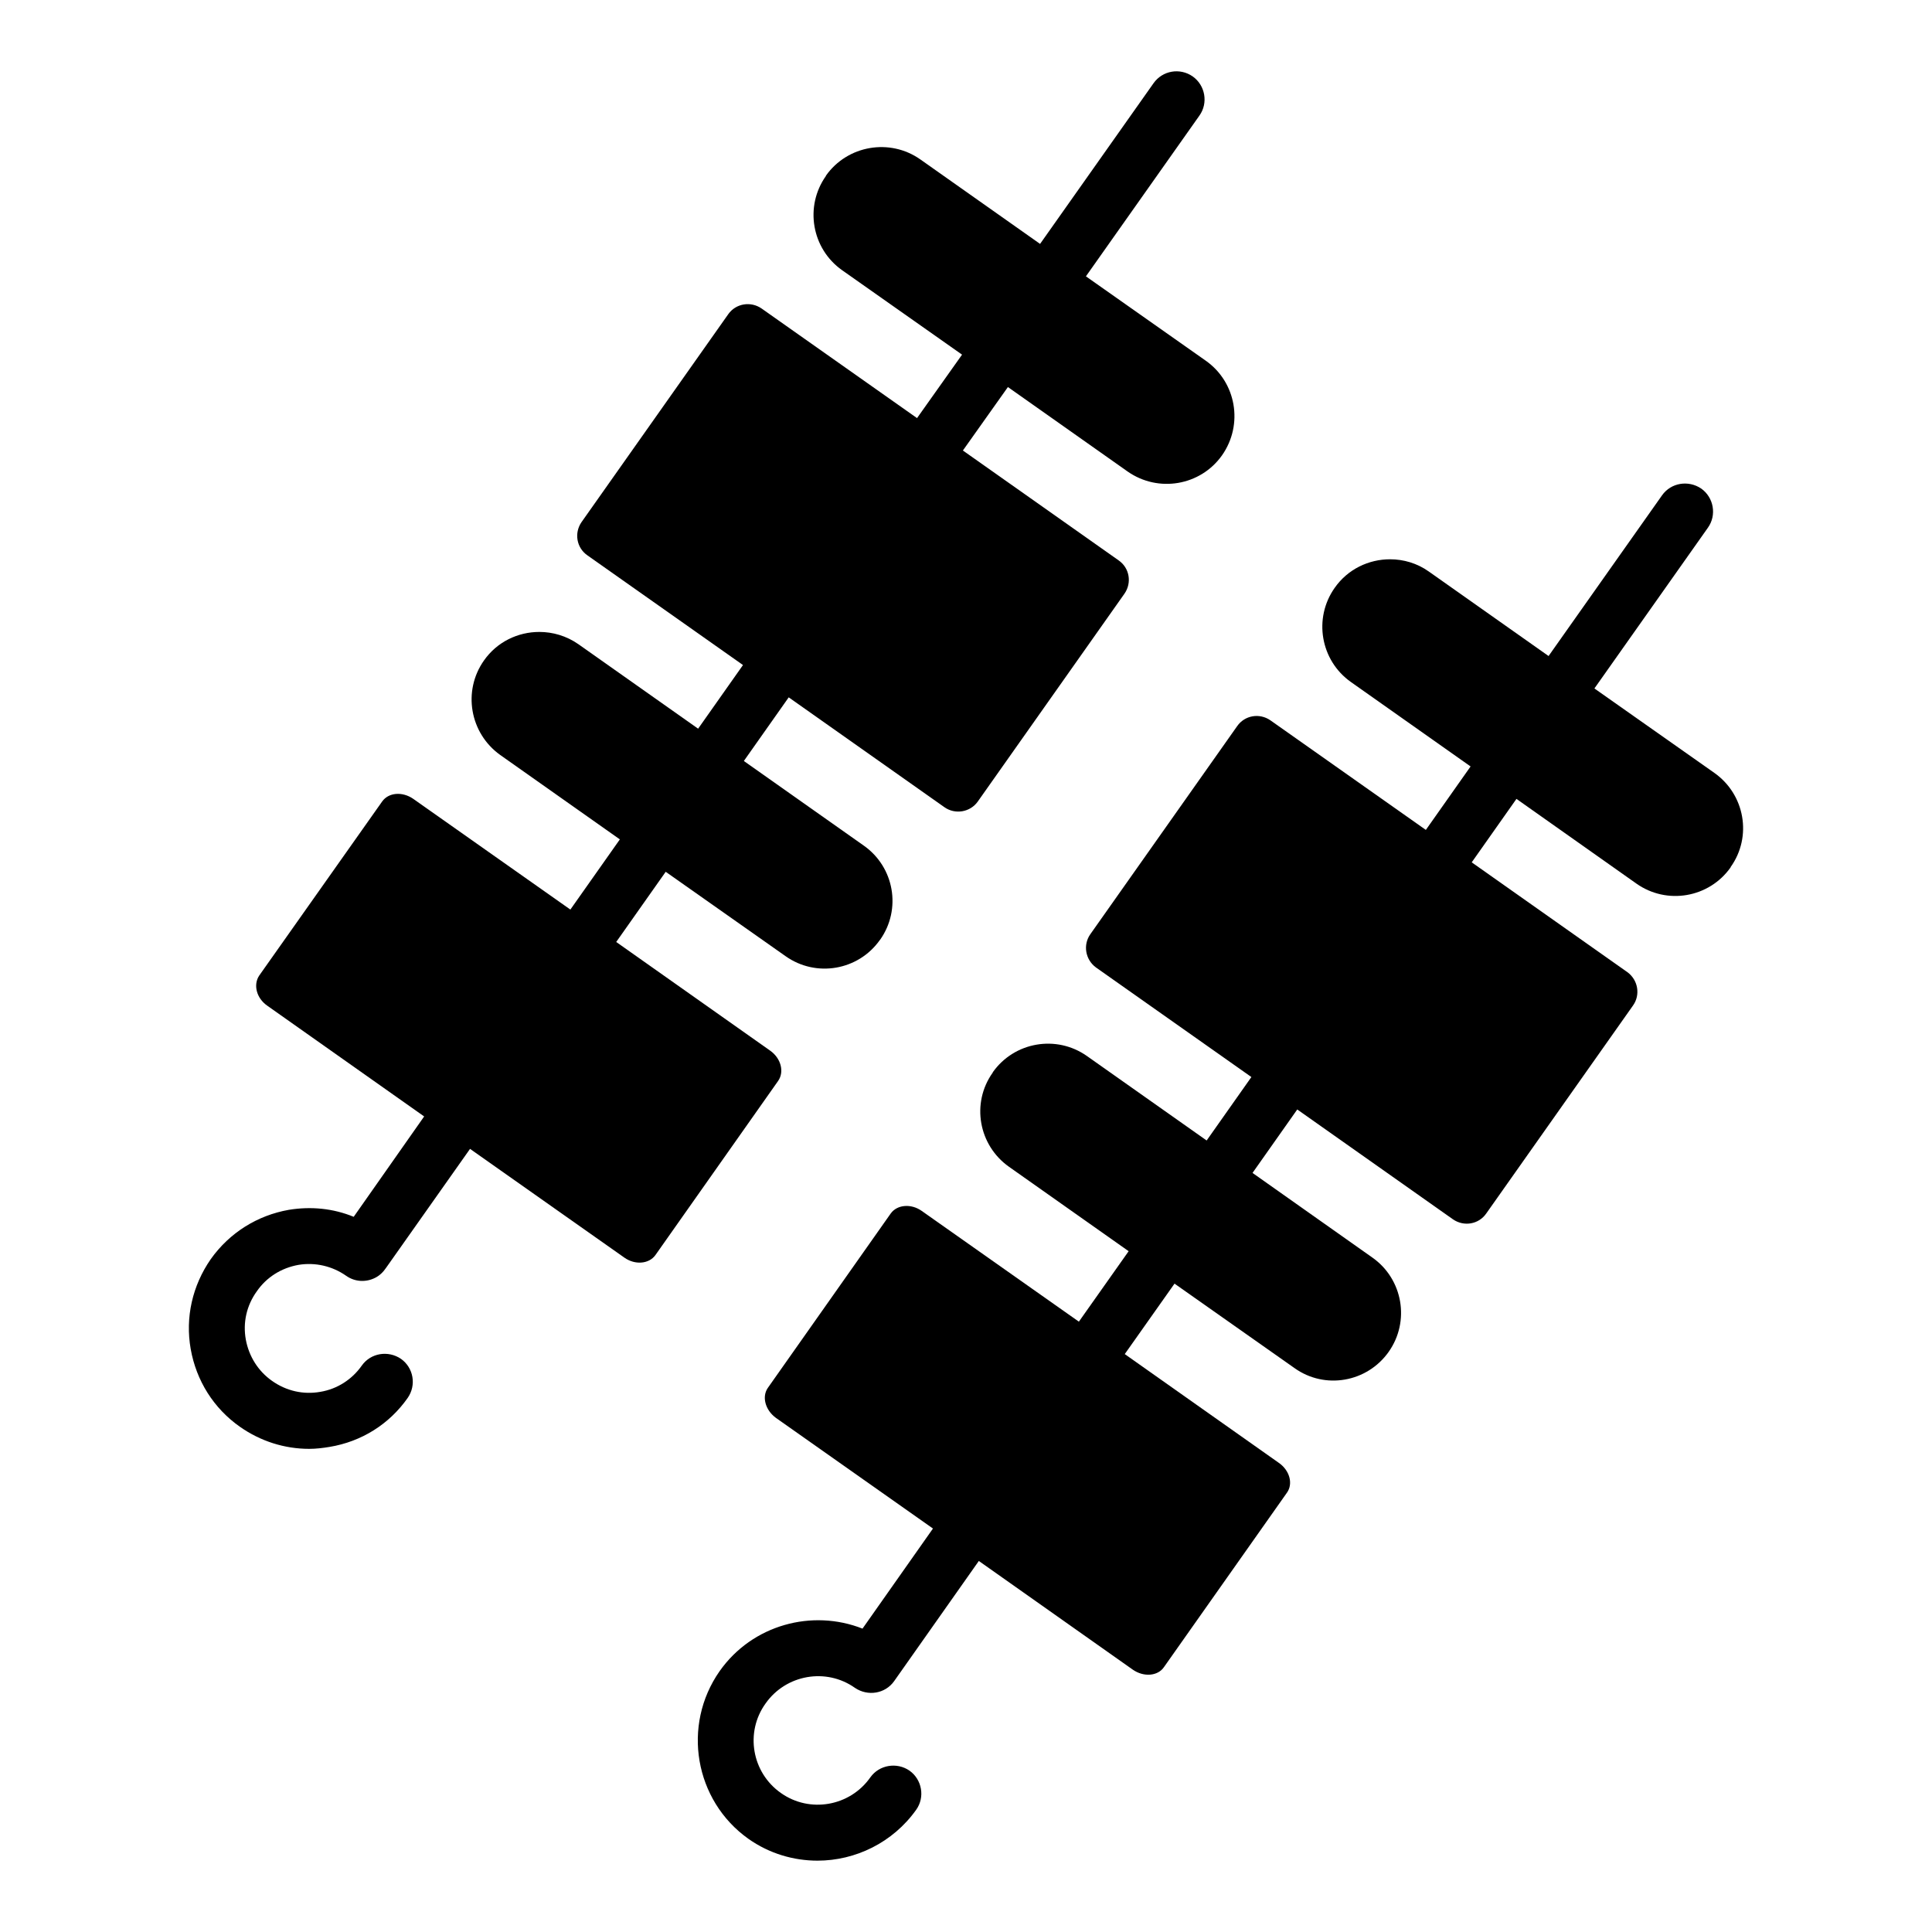
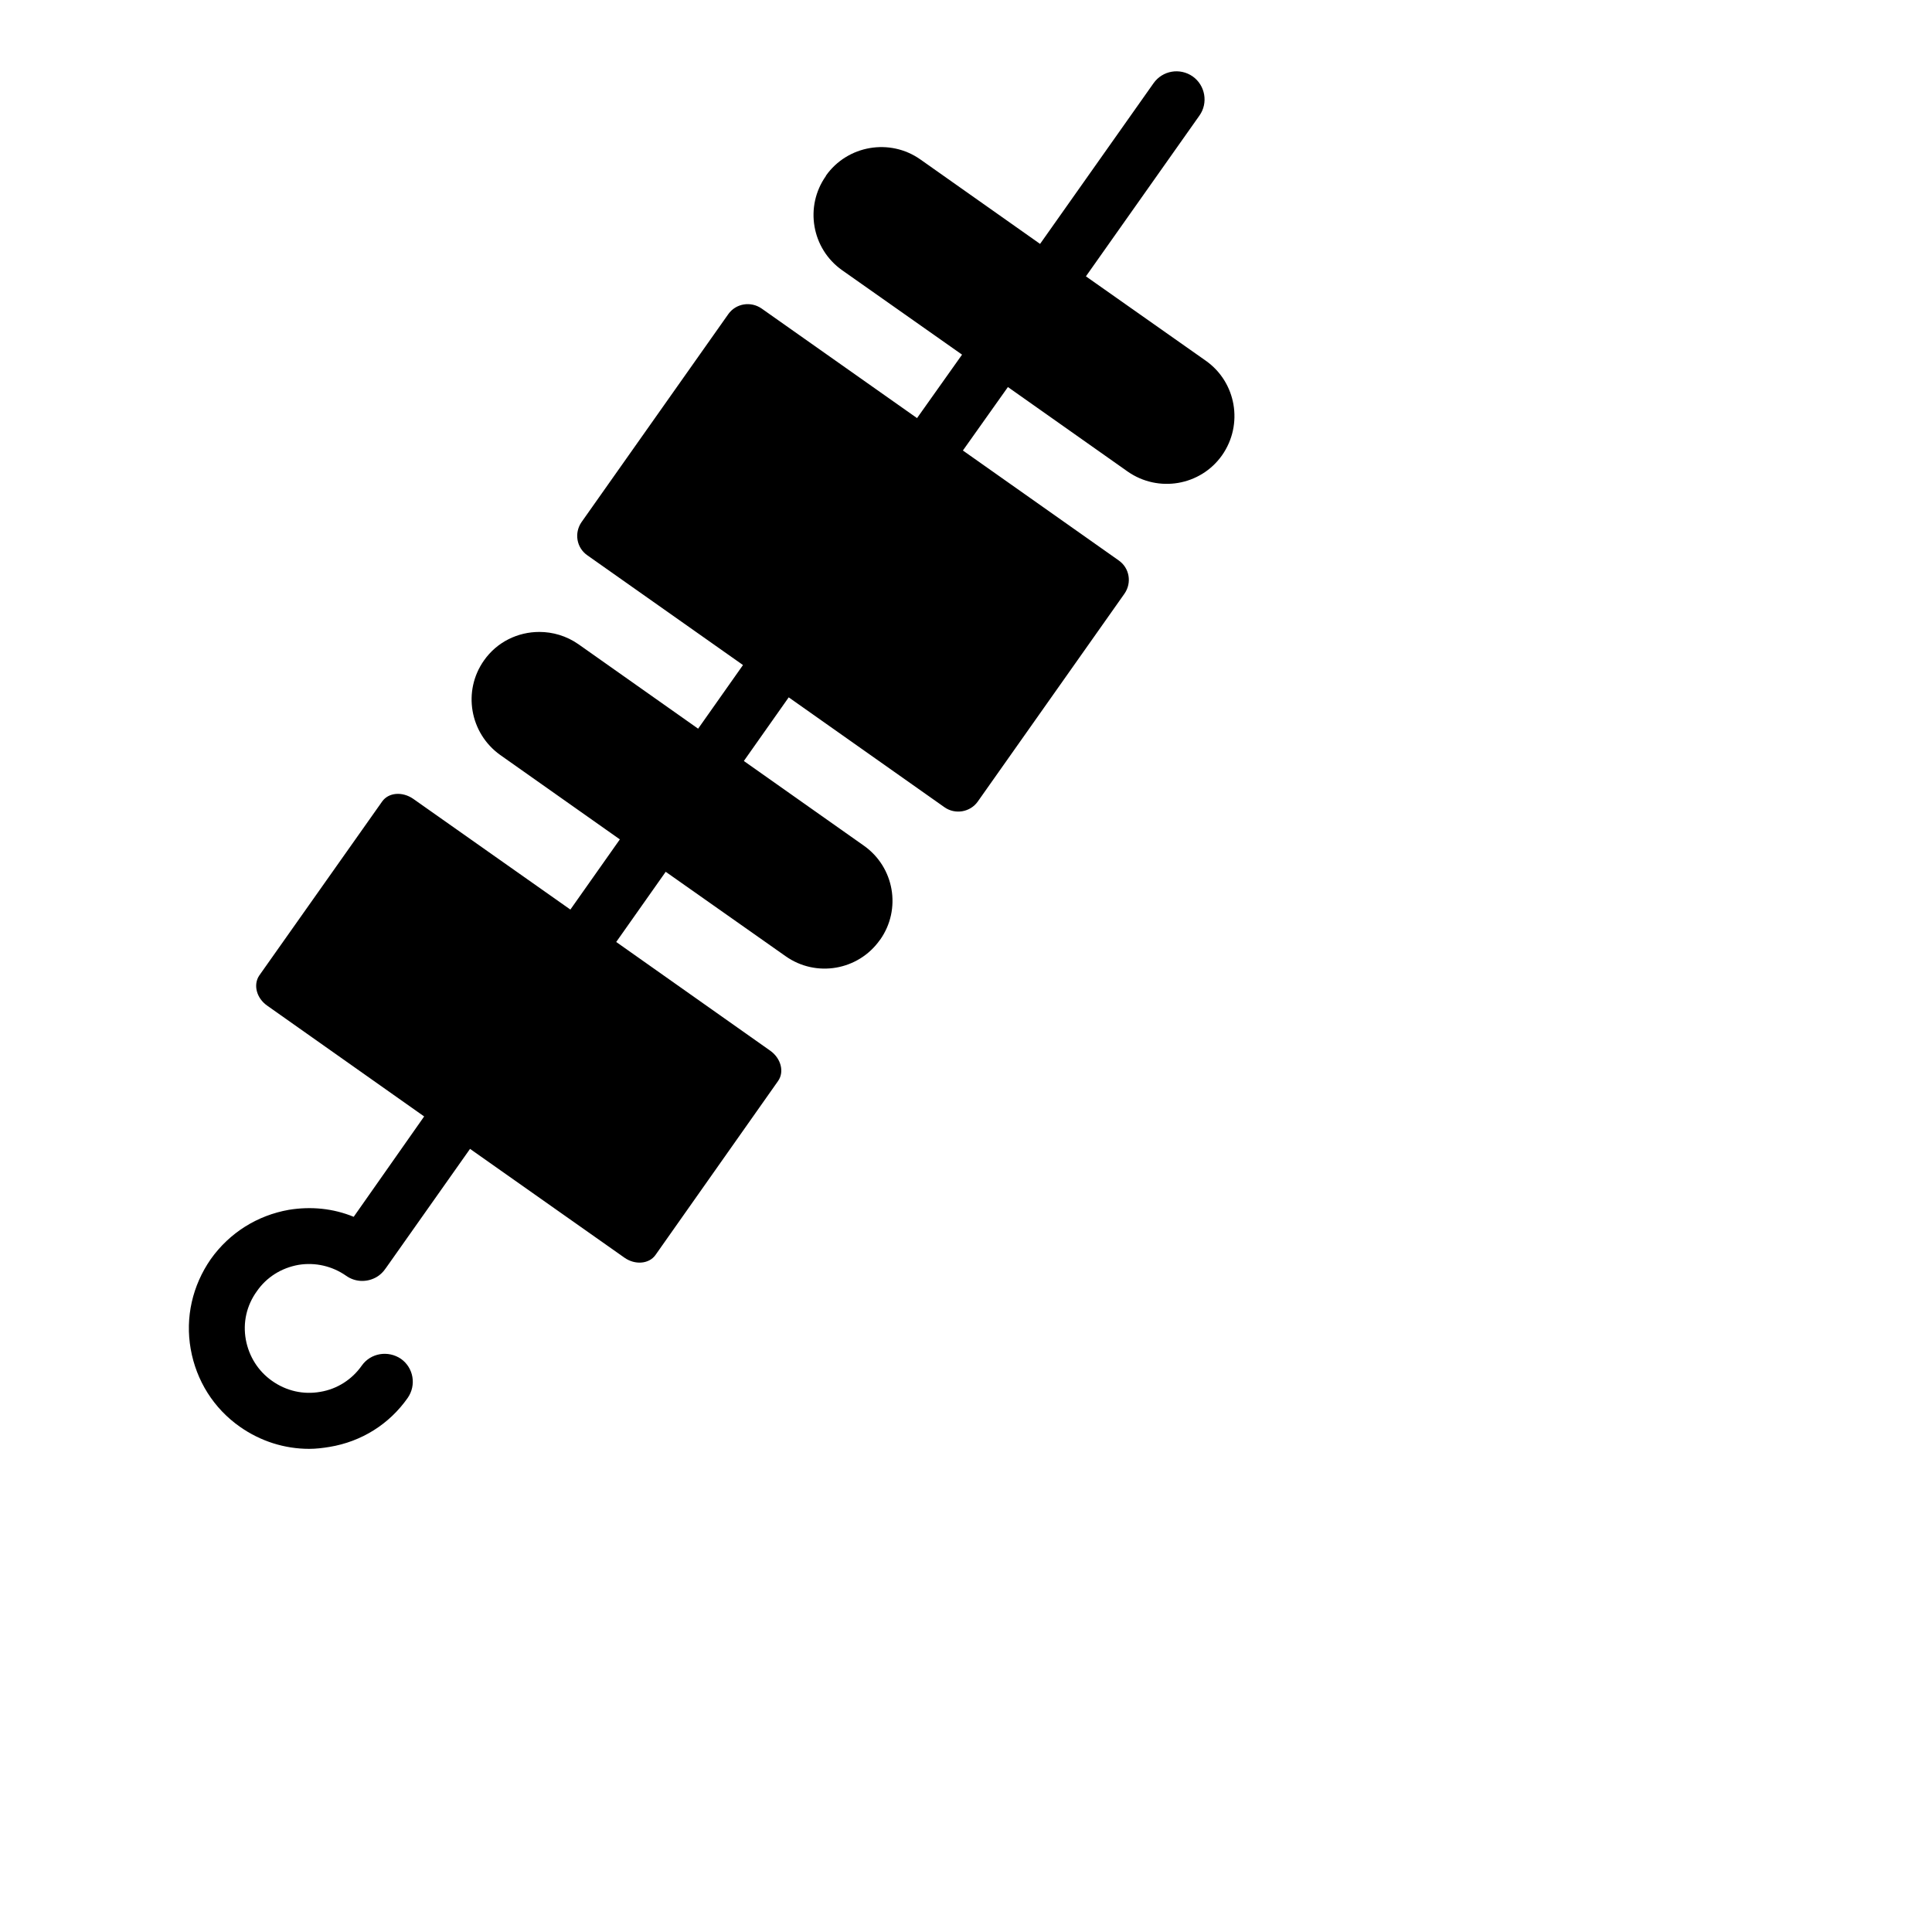
<svg xmlns="http://www.w3.org/2000/svg" fill="#000000" width="800px" height="800px" version="1.1" viewBox="144 144 512 512">
  <g>
-     <path d="m602.63 373.79v0.074c-5.703 8.074-16.891 10.004-24.969 4.297l-31.785-22.449-11.855 16.816 41.27 29.117c2.816 2.074 3.481 6 1.48 8.816l-38.898 55.121c-2 2.891-5.926 3.555-8.816 1.555l-41.27-29.117-11.855 16.816 31.785 22.449c8.074 5.703 10.004 16.891 4.297 24.969-5.703 8.074-16.891 10.078-24.969 4.297l-31.785-22.375-13.188 18.672 40.824 28.82c2.891 2 3.852 5.559 2.148 7.926l-32.598 46.23c-1.629 2.371-5.336 2.668-8.223 0.668l-40.824-28.82-22.449 31.859c-2.371 3.336-6.965 4.074-10.371 1.777-7.633-5.41-18.301-3.555-23.707 4.148-5.484 7.633-3.629 18.301 4.074 23.707 7.633 5.41 18.301 3.555 23.707-4.148 2.371-3.336 7.039-4.074 10.371-1.777 3.336 2.371 4.148 7.039 1.777 10.371-6.223 8.742-16.152 13.484-26.152 13.484-6.297 0-12.742-1.852-18.301-5.777-14.301-10.148-17.707-30.082-7.633-44.453 8.668-12.301 24.523-16.523 37.859-11.262l18.672-26.523-41.641-29.34c-2.816-2.074-3.777-5.629-2.074-8l32.523-46.156c1.703-2.371 5.41-2.668 8.223-0.668l41.637 29.34 13.188-18.672-31.711-22.375c-8.074-5.703-10.078-16.891-4.297-24.969v-0.074c5.703-8.074 16.891-10.004 24.969-4.297l31.711 22.375 11.855-16.816-41.195-29.043c-2.816-2.074-3.481-6-1.48-8.816l38.898-55.121c2-2.891 5.926-3.555 8.816-1.555l41.195 29.043 11.855-16.816-31.711-22.375c-8.074-5.703-10.004-16.891-4.297-24.969 3.481-4.965 9.039-7.559 14.668-7.559 3.555 0 7.188 1.039 10.297 3.262l31.711 22.375 30.082-42.602c2.371-3.336 6.965-4.074 10.371-1.777 3.336 2.371 4.148 7.039 1.777 10.371l-30.082 42.602 31.785 22.375c8.086 5.703 10.09 16.891 4.309 24.969z" />
    <path d="m350.21 430.46-32.523 46.156c-1.703 2.371-5.41 2.668-8.223 0.668l-40.898-28.82-22.227 31.488c-0.742 1.113-1.703 2.074-2.891 2.668-2.445 1.258-5.41 1.113-7.707-0.52-3.703-2.594-8.223-3.629-12.668-2.891-4.519 0.816-8.445 3.262-11.039 7.039-2.668 3.703-3.703 8.223-2.891 12.742 0.816 4.445 3.262 8.371 6.965 10.965 3.777 2.668 8.297 3.703 12.816 2.891 4.445-0.742 8.371-3.262 10.965-6.965 2.371-3.336 6.965-4.074 10.371-1.777 3.336 2.371 4.148 6.965 1.777 10.371-4.891 6.965-12.227 11.559-20.672 12.965-1.777 0.297-3.629 0.52-5.41 0.52-6.519 0-12.891-2-18.375-5.852-6.965-4.891-11.559-12.227-13.039-20.598-1.48-8.371 0.445-16.816 5.336-23.855 4.965-6.965 12.301-11.559 20.672-13.039 5.926-0.965 11.781-0.371 17.188 1.852l18.672-26.598-41.562-29.34c-2.891-2-3.777-5.559-2.148-8l32.598-46.156c1.703-2.371 5.336-2.668 8.223-0.668l41.637 29.34 13.113-18.598-31.711-22.375c-8.074-5.777-10.004-16.965-4.297-25.043 3.481-4.965 9.039-7.559 14.668-7.559 3.555 0 7.188 1.039 10.371 3.262l31.711 22.375 11.855-16.816v-0.074l-41.195-29.043c-2.891-2-3.555-5.926-1.555-8.816l38.898-55.121c2-2.816 5.926-3.481 8.816-1.48l41.195 29.043 11.93-16.816-31.785-22.375c-8.074-5.703-10.004-16.891-4.297-24.969l0.004-0.082c5.703-8.074 16.965-10.004 25.043-4.297l31.711 22.375 30.082-42.602c2.371-3.336 6.965-4.148 10.371-1.777 3.336 2.371 4.148 7.039 1.777 10.371l-30.082 42.602 31.785 22.375c8.074 5.703 10.004 16.891 4.297 25.043-5.703 8.074-16.891 10.004-25.043 4.297l-31.711-22.375-11.93 16.816 41.27 29.117c2.891 2 3.555 5.926 1.555 8.816l-38.898 55.121c-2 2.816-6 3.481-8.816 1.48l-41.27-29.117-11.855 16.816v0.074l31.711 22.375c8.148 5.703 10.078 16.891 4.371 24.969l-0.074 0.074c-5.703 8.074-16.891 10.004-24.969 4.297l-31.785-22.375-13.113 18.598 40.824 28.82c2.82 2.008 3.785 5.566 2.082 8.008z" />
  </g>
</svg>